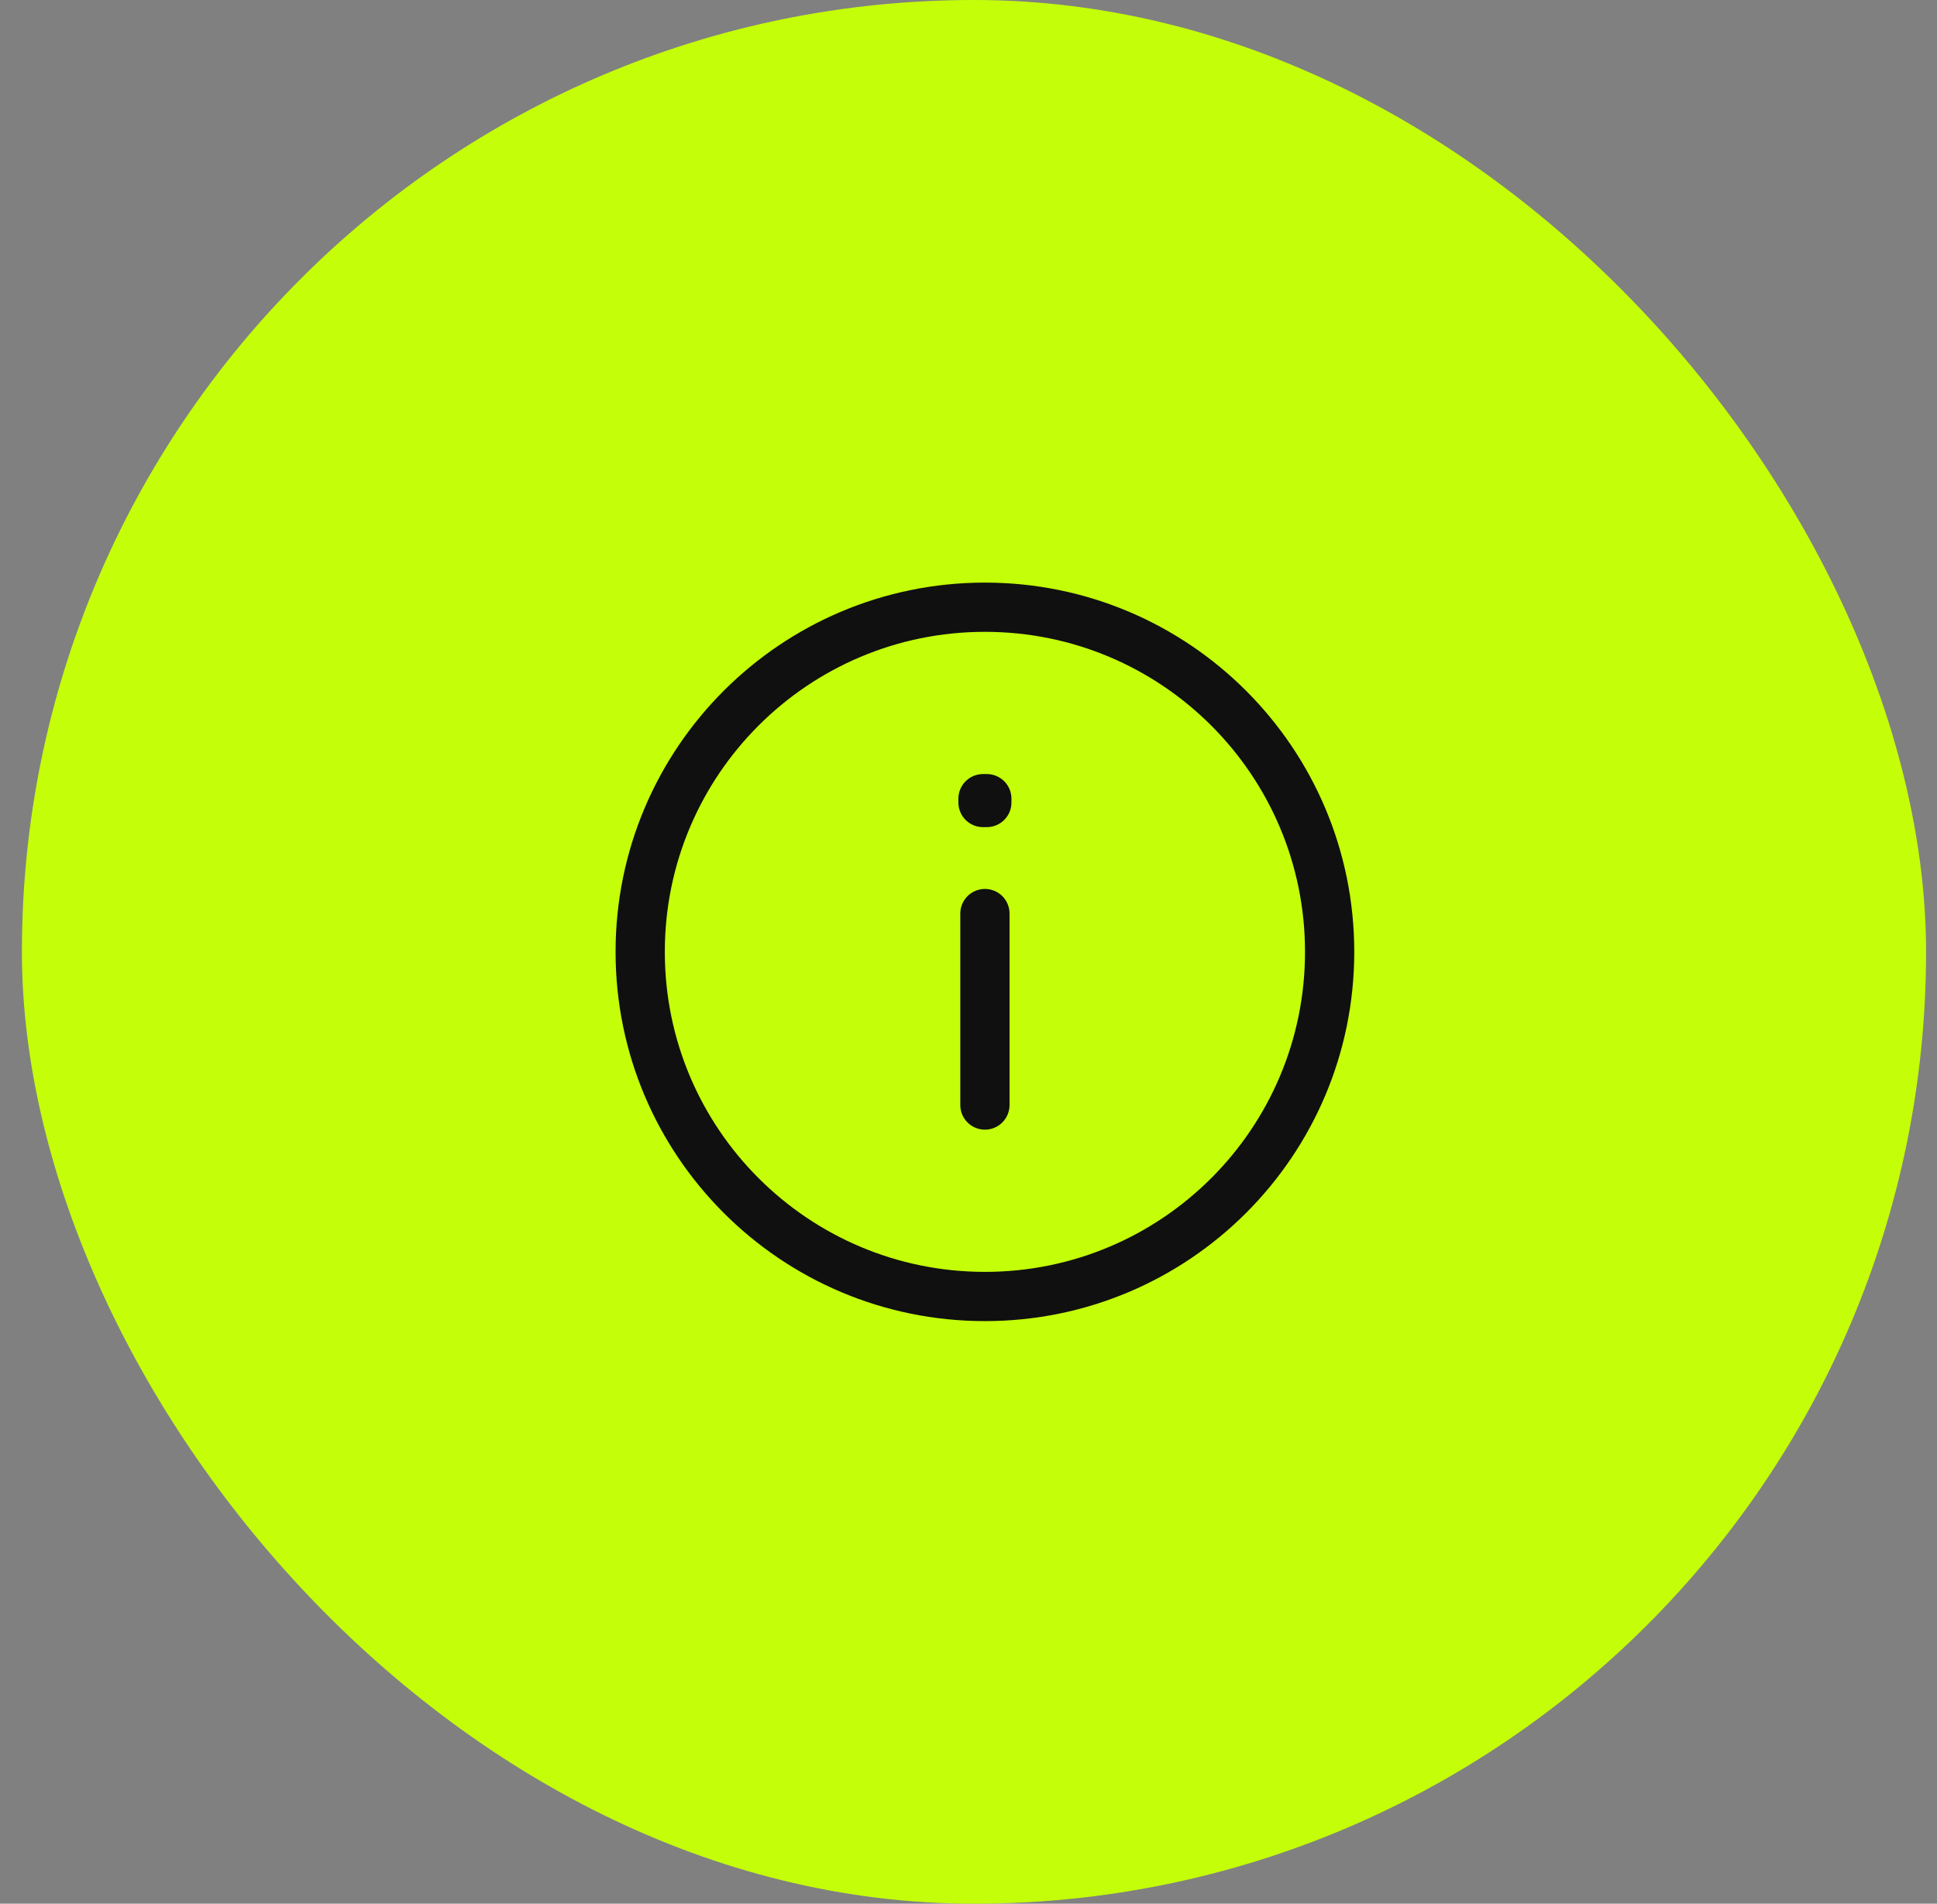
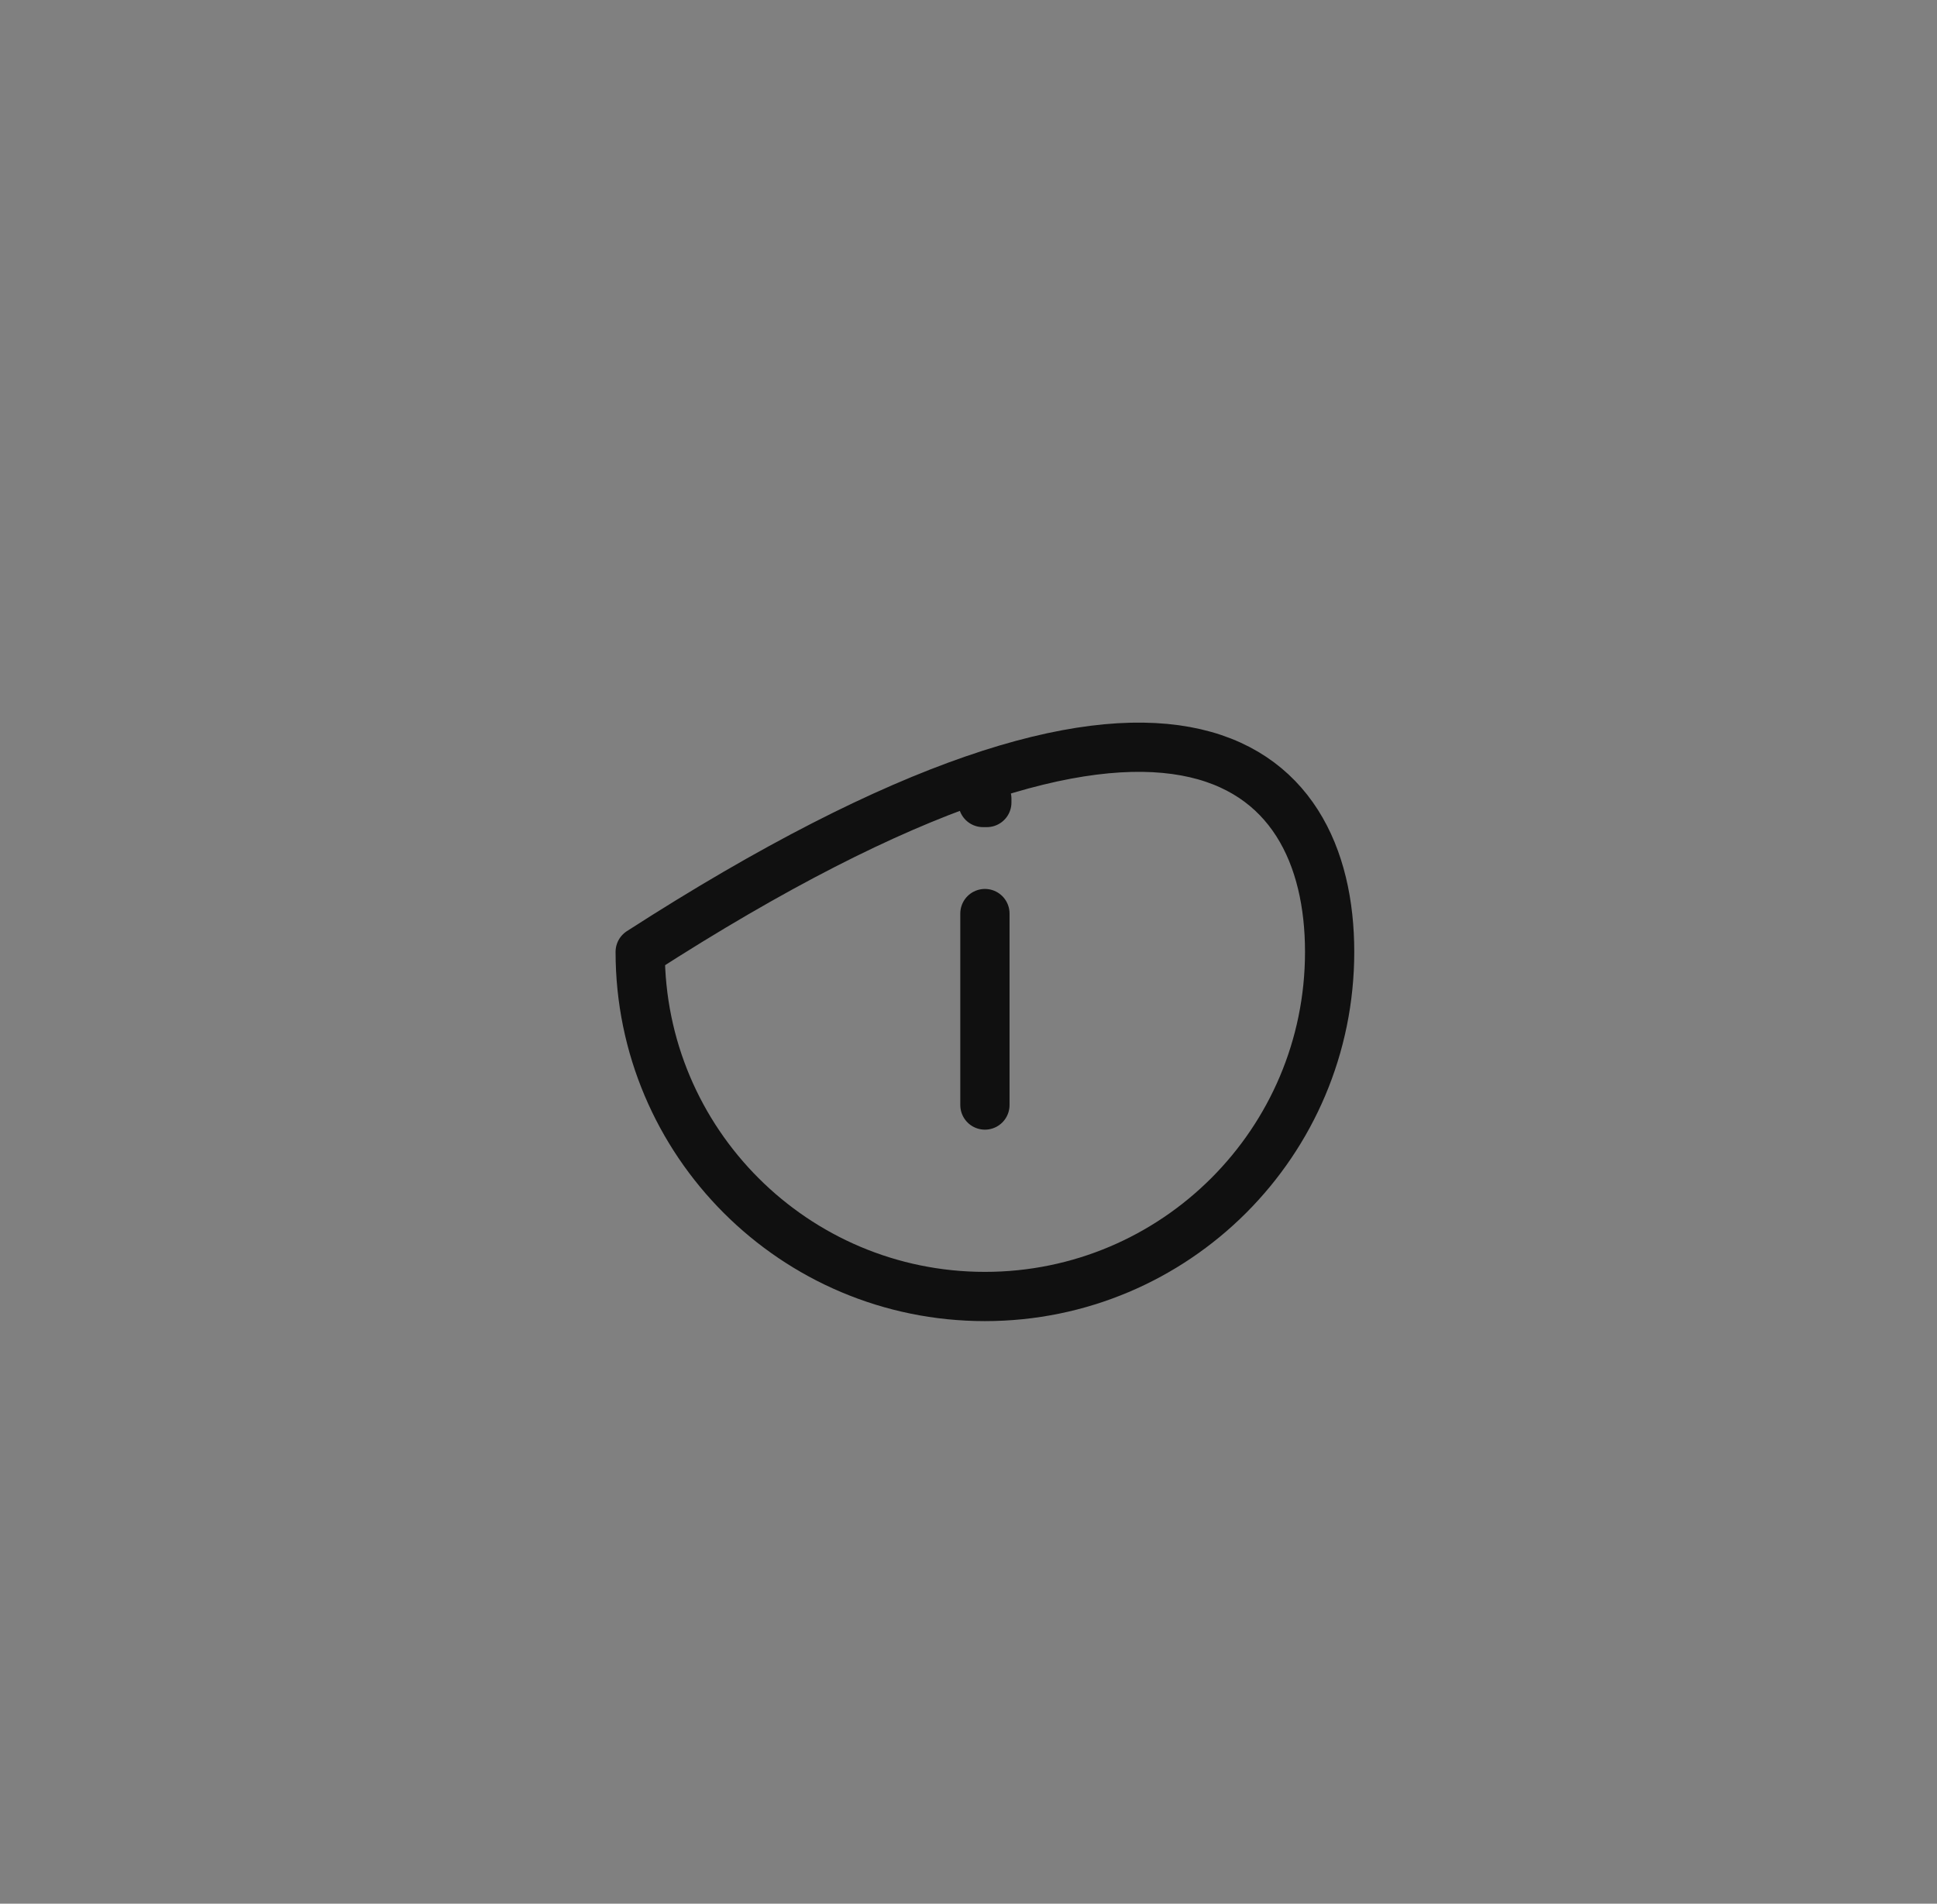
<svg xmlns="http://www.w3.org/2000/svg" width="59" height="58" viewBox="0 0 59 58" fill="none">
  <rect x="0" y="0" width="59" height="58" fill="#808080" stroke="none" />
-   <rect x="0.667" width="58" height="58" rx="29" fill="#C4FF09" />
-   <path d="M30 27.833V33.667M30 39.5C24.201 39.5 19.5 34.799 19.5 29C19.5 23.201 24.201 18.5 30 18.5C35.799 18.5 40.5 23.201 40.5 29C40.5 34.799 35.799 39.5 30 39.5ZM30.058 24.333V24.45L29.942 24.45V24.333H30.058Z" stroke="#101010" stroke-width="1.5" stroke-linecap="round" stroke-linejoin="round" />
+   <path d="M30 27.833V33.667M30 39.5C24.201 39.5 19.5 34.799 19.5 29C35.799 18.5 40.5 23.201 40.5 29C40.5 34.799 35.799 39.5 30 39.5ZM30.058 24.333V24.45L29.942 24.45V24.333H30.058Z" stroke="#101010" stroke-width="1.5" stroke-linecap="round" stroke-linejoin="round" />
</svg>